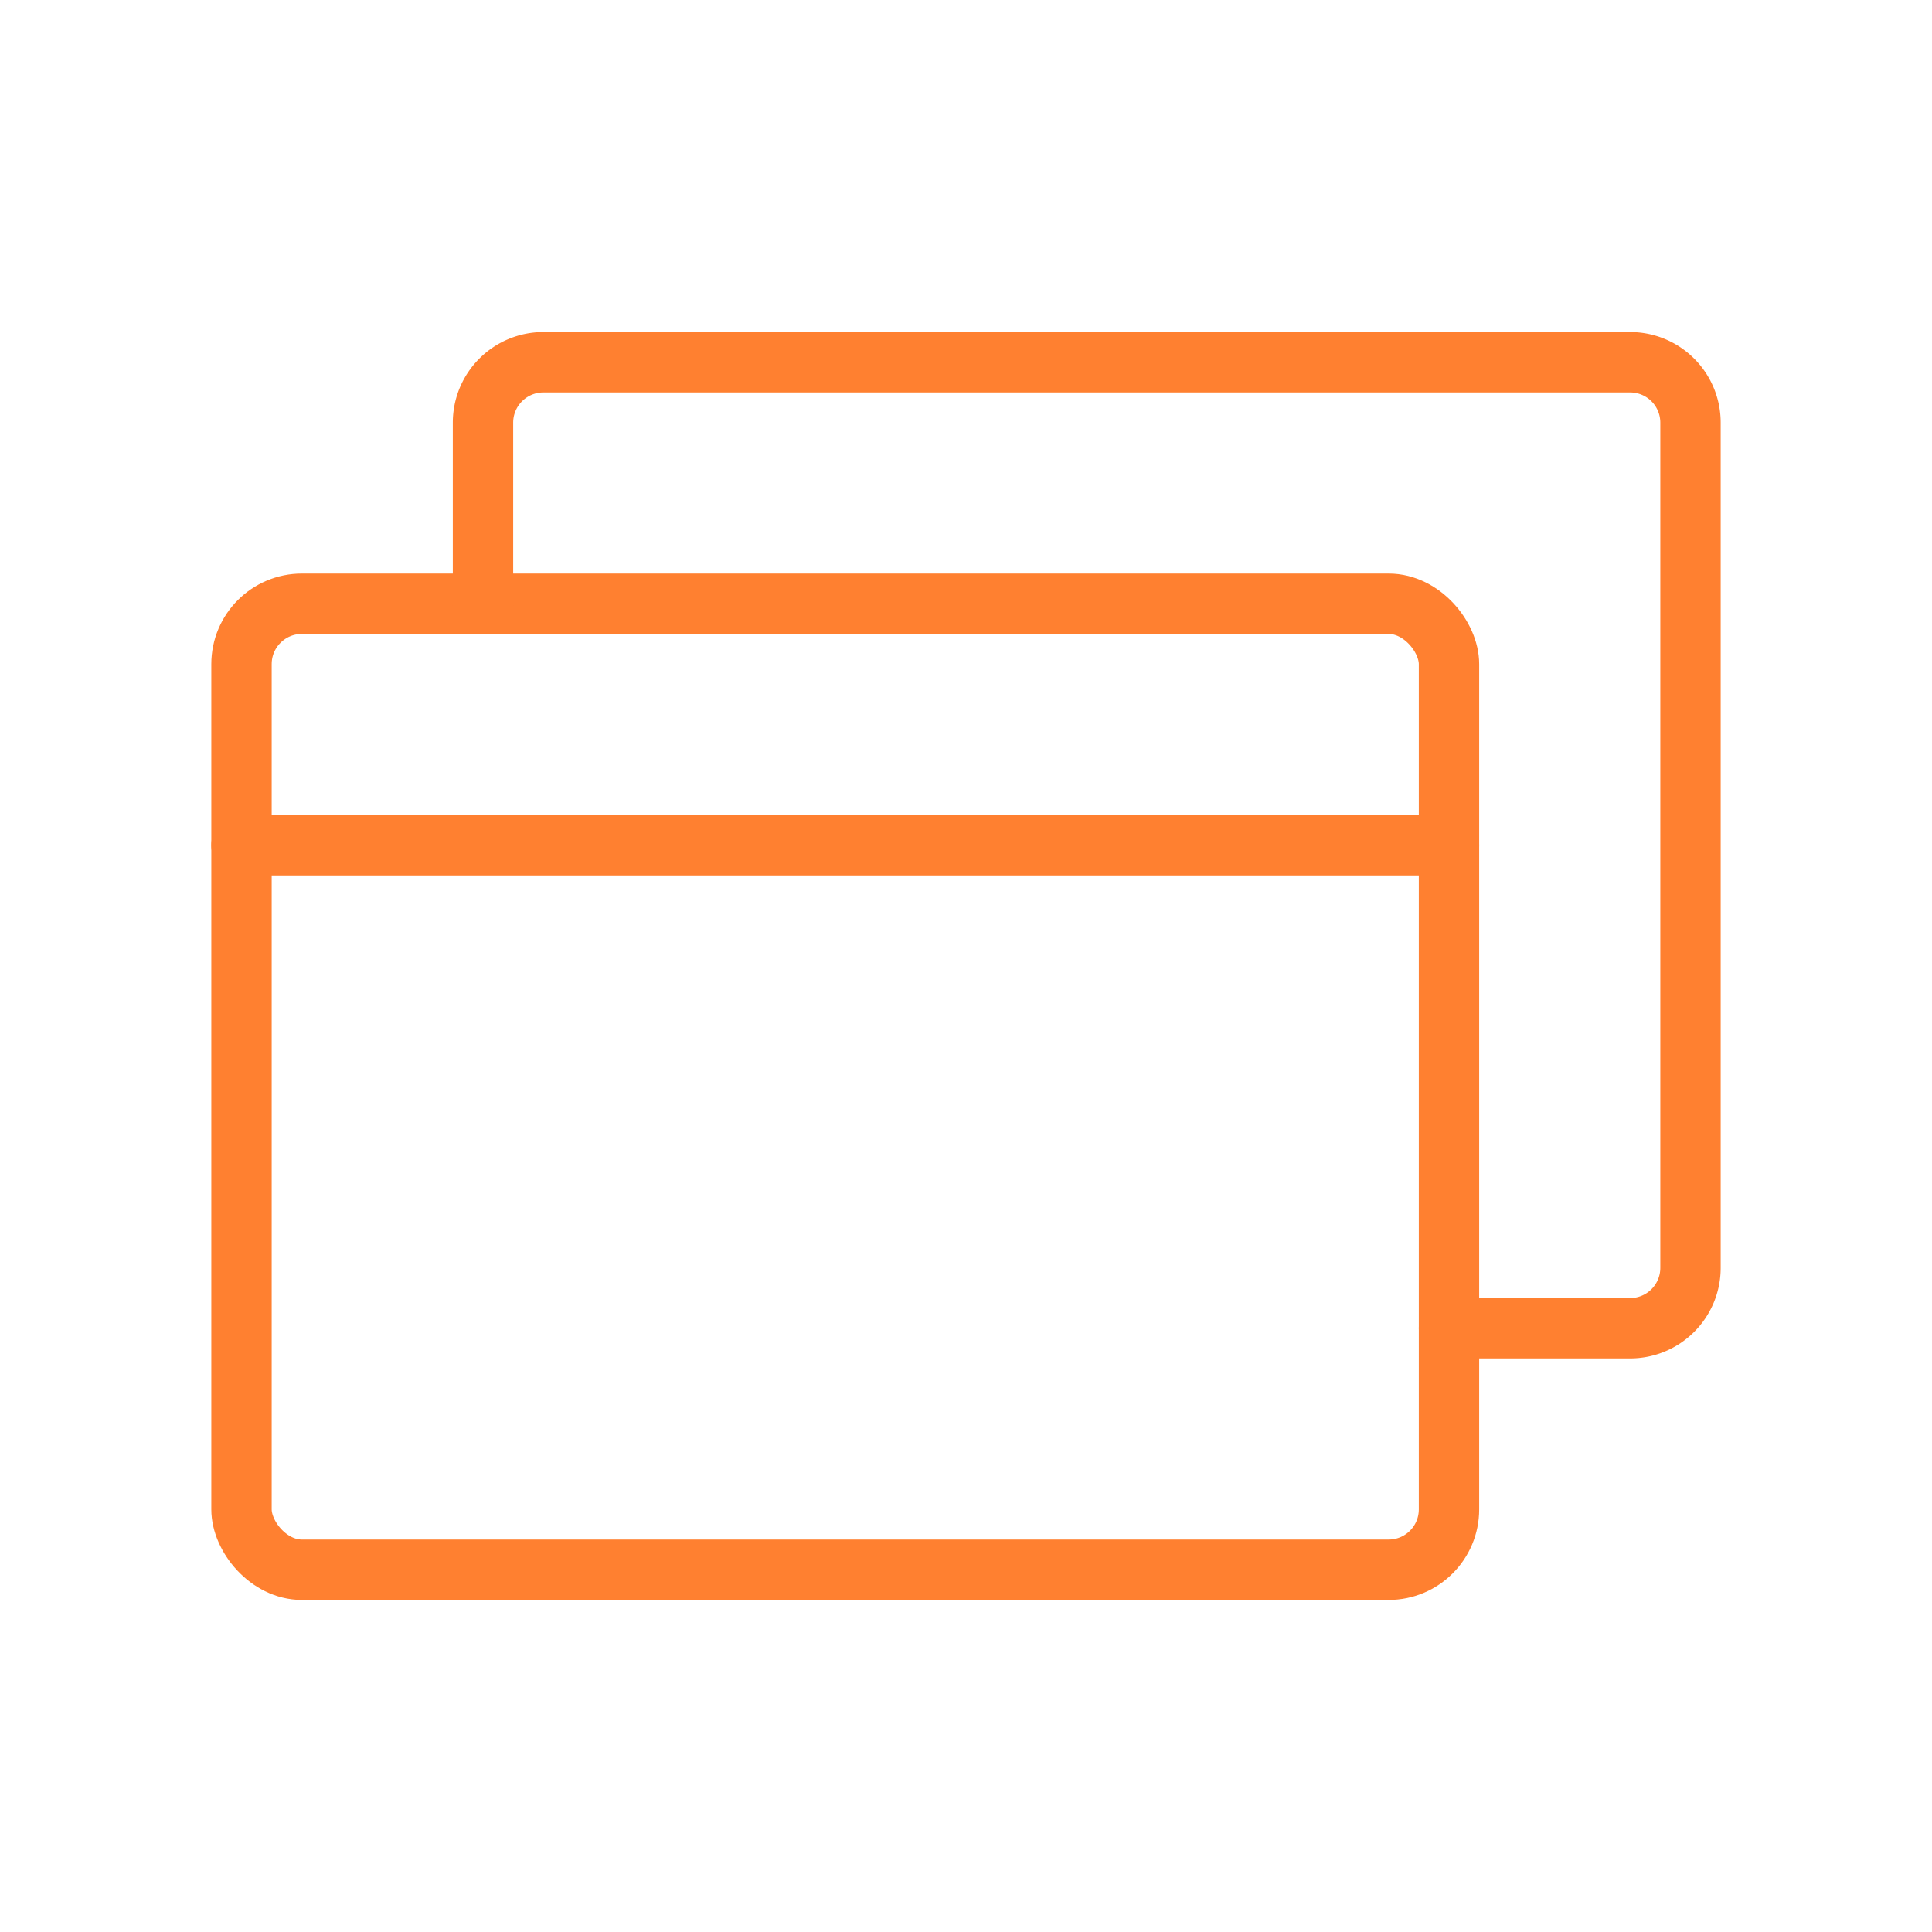
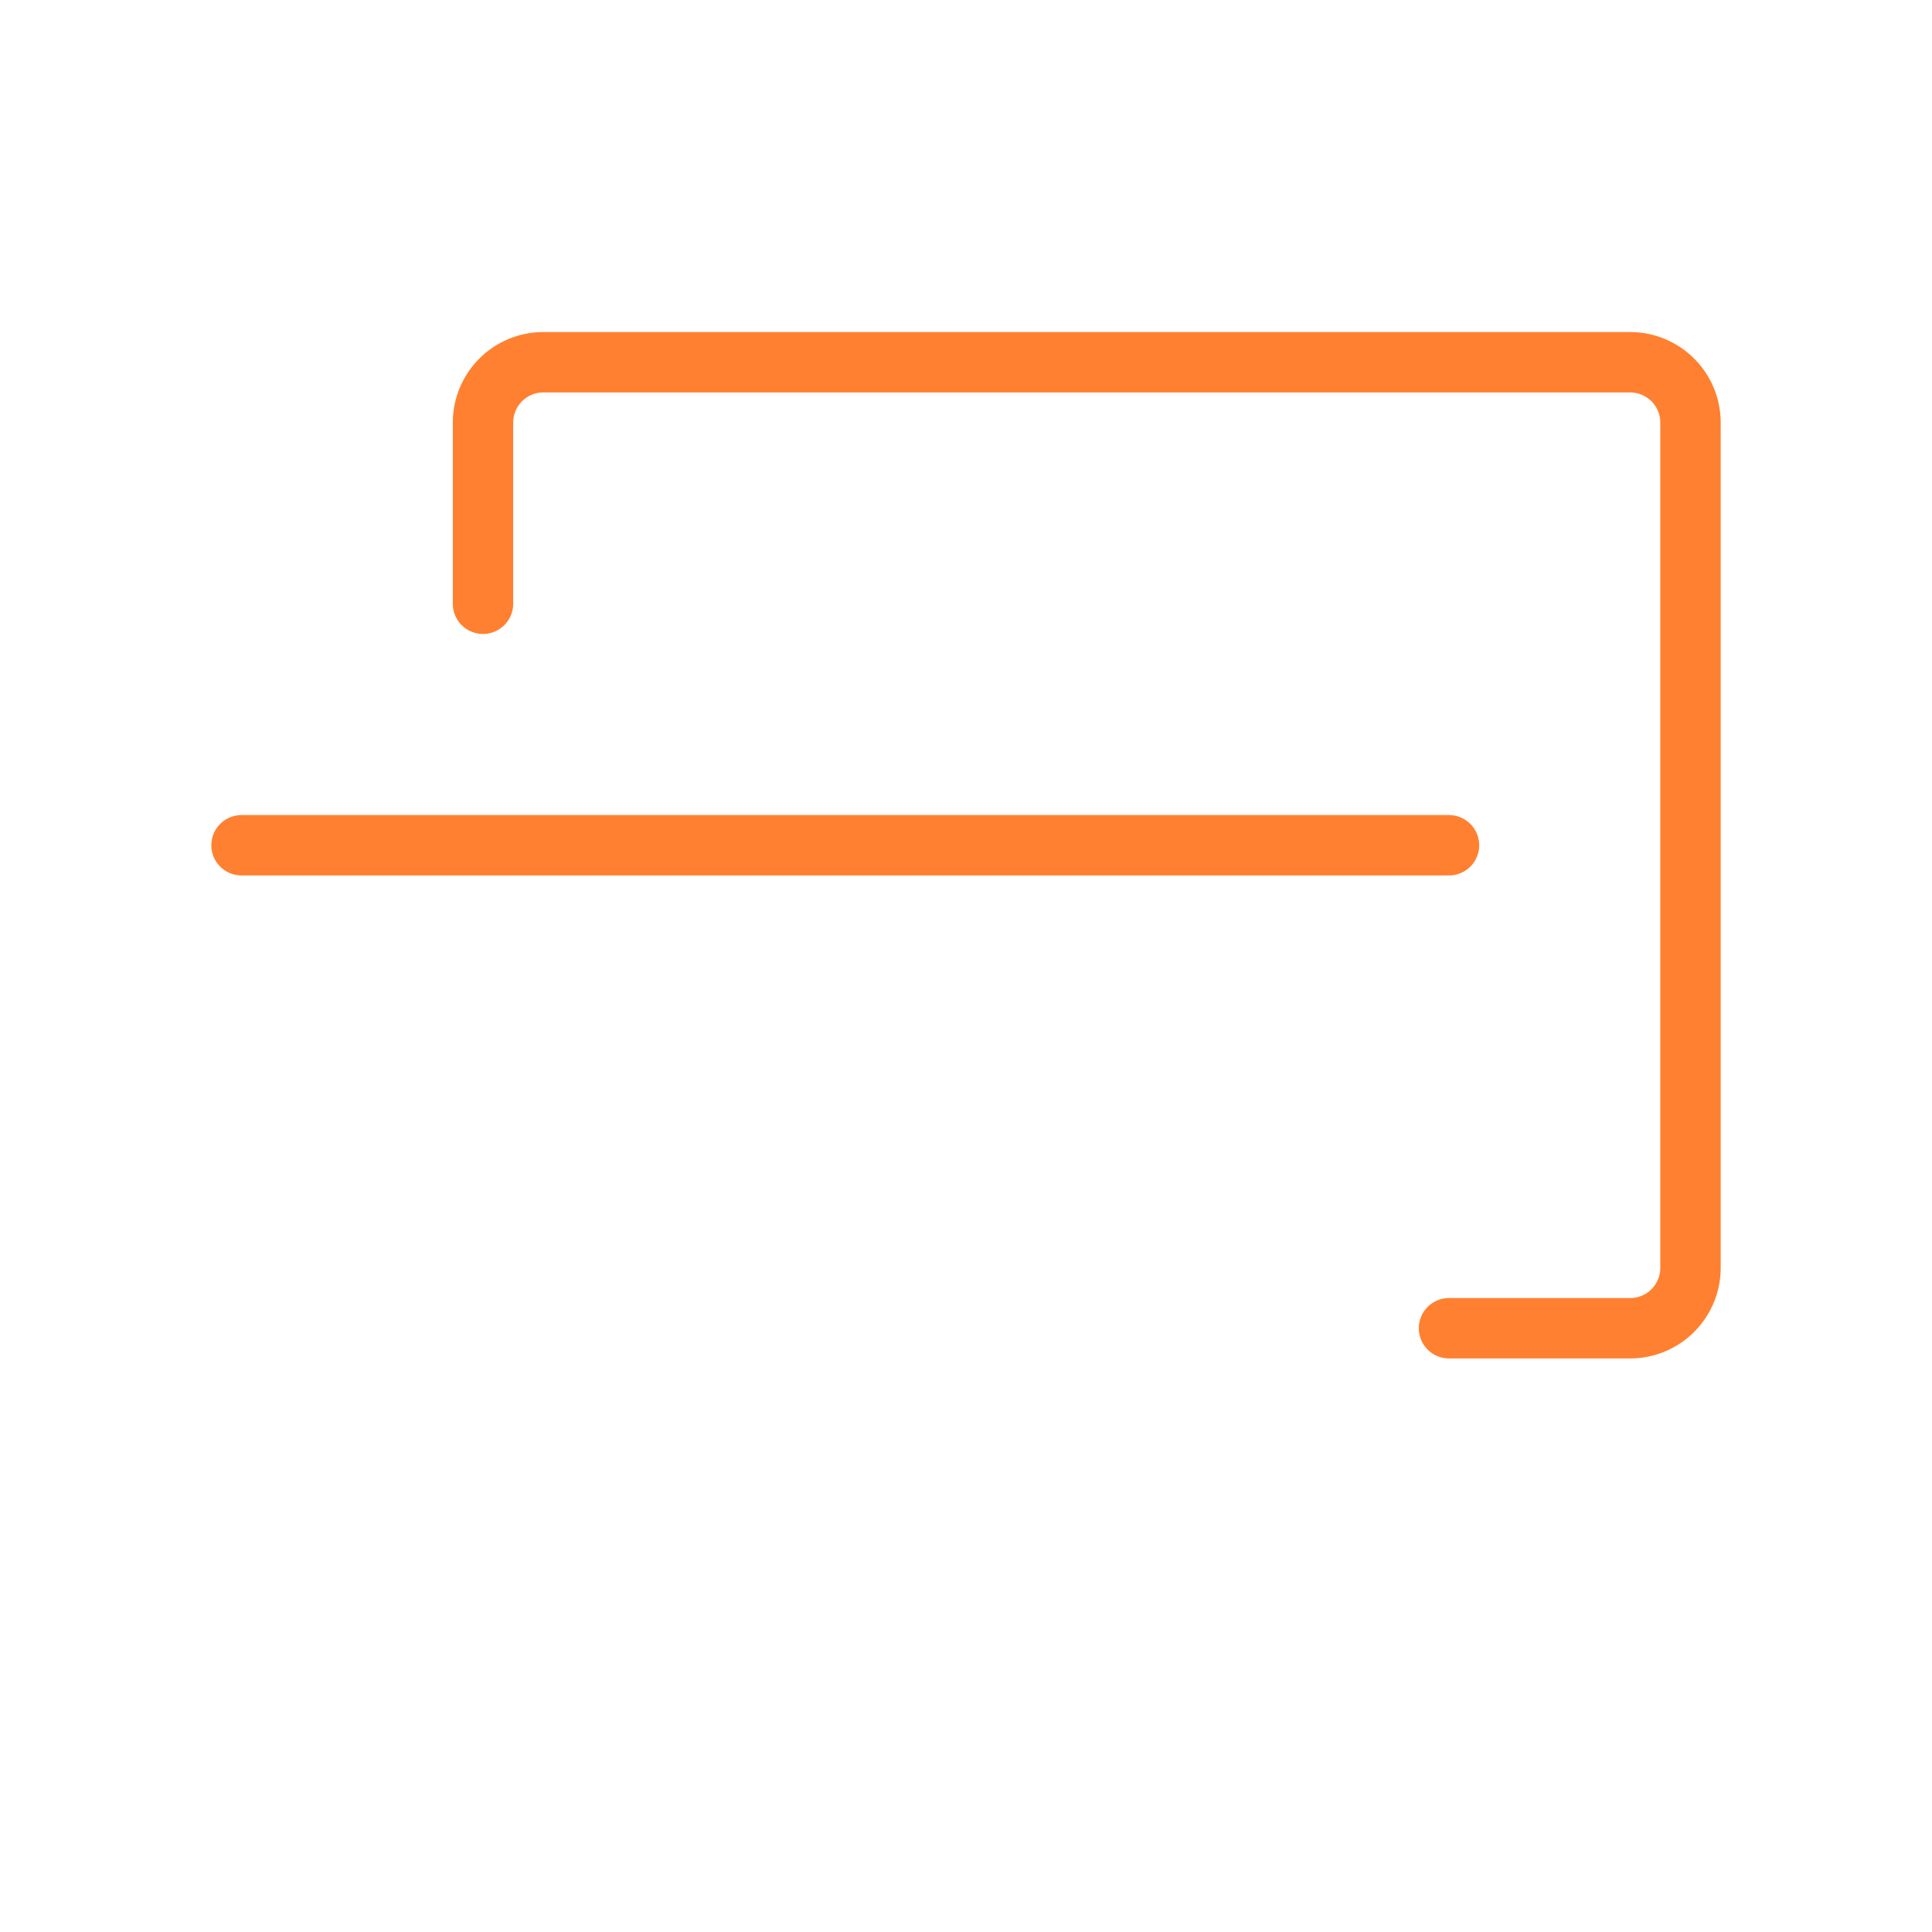
<svg xmlns="http://www.w3.org/2000/svg" width="192" height="192" fill="#ff8030" viewBox="0 0 256 256">
  <rect width="256" height="256" fill="none" />
-   <rect x="32" y="80" width="160" height="128" rx="8" fill="none" stroke="#ff8030" stroke-linecap="round" stroke-linejoin="round" stroke-width="8" />
  <path d="M64,80V56a8,8,0,0,1,8-8H216a8,8,0,0,1,8,8V168a8,8,0,0,1-8,8H192" fill="none" stroke="#ff8030" stroke-linecap="round" stroke-linejoin="round" stroke-width="8" />
  <line x1="32" y1="112" x2="192" y2="112" fill="none" stroke="#ff8030" stroke-linecap="round" stroke-linejoin="round" stroke-width="8" />
</svg>